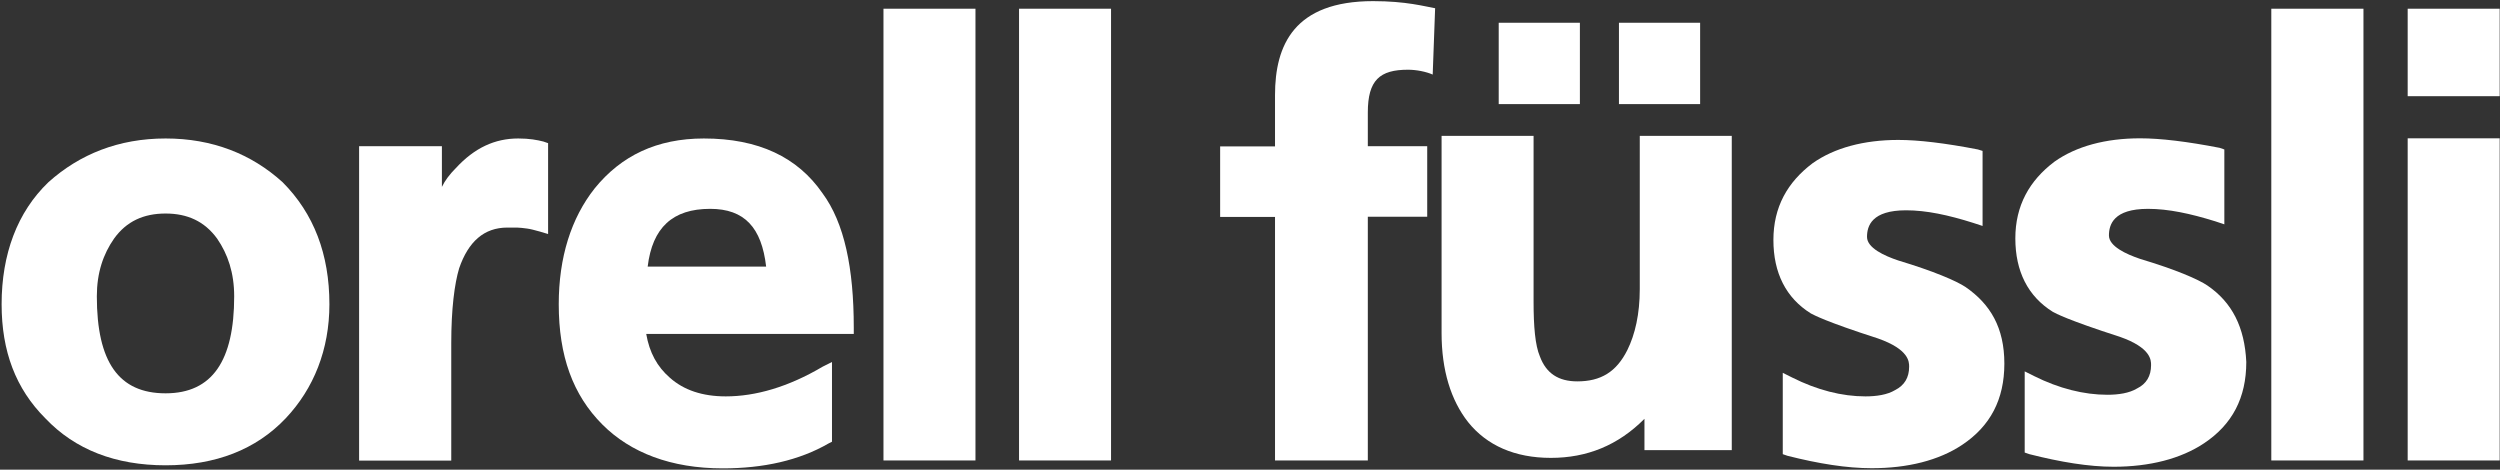
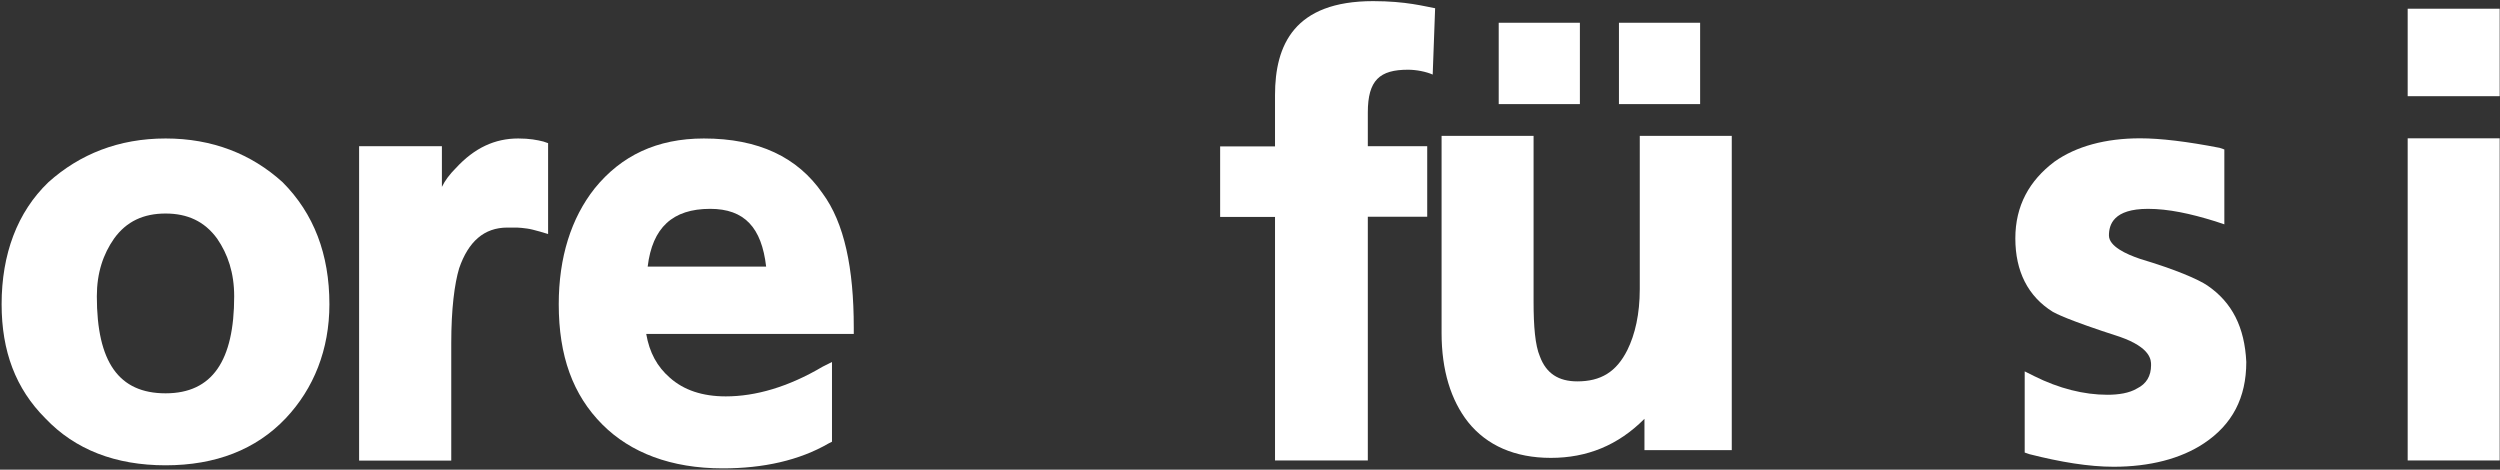
<svg xmlns="http://www.w3.org/2000/svg" version="1.2" viewBox="0 0 1549 291" width="1549" height="291">
  <rect x="0" y="0" width="1549" height="291" fill="#333333" stroke="none" />
  <style>.a{fill:#fff}</style>
  <path class="a" d="m321.1 85.8c-14.5 0-27.1 5.8-38.7 18.4q-5.8 5.8-8.6 11.6v-25.2h-51.3v194.8h57.1v-72.7c0-21.3 2-36.8 4.9-46.5 5.7-16.5 15.4-25.2 29.9-25.2 6.3 0 6.8-0.1 12.1 0.6 3.6 0.4 13.1 3.4 13.1 3.4v-56.3l-2.9-1c-3.9-1-8.7-1.9-15.5-1.9" />
-   <path class="a" d="m604.4 5.4v279.9h-57v-279.9z" />
  <path fill-rule="evenodd" class="a" d="m529 203v3.9h-128.6c2 11.6 6.8 20.3 14.6 27.1q13 11.6 34.7 11.6c18.4 0 38.7-5.8 60-18.4l5.8-2.9v49.4l-2 1c-18.3 10.6-40.6 15.5-65.7 15.5-32 0-57.1-9.7-74.5-27.1-18.4-18.4-27.1-42.6-27.1-74.6 0-29.1 7.7-53.3 22.2-71.7 16.5-20.4 38.7-31 67.7-31 33.9 0 58.1 11.6 73.5 33.9 13.6 18.4 19.4 46.5 19.4 83.3zm-54.3-37.8c-2.8-24.2-13.4-35.8-34.7-35.8-23.2 0-35.8 11.6-38.7 35.8z" />
  <path class="a" d="m1053.4 14.1v50.4h-50.3v-50.4z" />
  <path fill-rule="evenodd" class="a" d="m204.1 188.5c0 28.1-9.7 52.3-27.1 70.7-18.4 19.4-43.5 29.1-74.4 29.1-31 0-56.1-9.7-74.5-29.1-18.4-18.4-27.1-41.6-27.1-70.7 0-31 9.7-57.1 29-75.6 19.4-17.4 43.6-27.1 72.6-27.1 29 0 53.2 9.6 72.5 27.1q29 29.1 29 75.6zm-59-4.9c0-14.5-3.9-26.1-10.6-35.8-7.8-10.7-18.4-15.5-31.9-15.5-13.6 0-24.2 4.8-31.9 15.5-6.8 9.7-10.7 21.3-10.7 35.8 0 40.7 13.6 60.1 42.6 60.1 29 0 42.5-20.3 42.5-60.1z" />
  <path class="a" d="m978.9 14.1v50.4h-50.3v-50.4z" />
  <path class="a" d="m1548.8 5.4v54.2h-57v-54.2z" />
-   <path class="a" d="m1464.4 5.4v279.9h-57.1v-279.9z" />
  <path class="a" d="m1367.7 176.9c-5.8-3.9-19.4-9.8-41.7-16.5-8.6-2.9-19.3-7.8-19.3-14.5 0-6.8 2.9-16.5 24.2-16.5 12.6 0 26.1 2.9 41.6 7.7l5.7 1.9v-46.4l-2.9-1q-30.4-5.9-49.3-5.9c-21.3 0-39.6 4.9-53.1 14.5-15.5 11.7-24.2 27.2-24.2 47.5 0 20.4 7.8 35.9 23.2 45.5 1.9 1 8.7 4.9 41.6 15.5 19.3 6.8 19.3 14.5 19.3 17.5q0 10.2-8.7 14.5c-4.8 2.9-11.5 3.9-18.4 3.9-14.5 0-30-3.9-45.4-11.6l-5.8-2.9v50.3l2.9 1c19.3 4.9 36.8 7.8 52.2 7.8 22.2 0 41.6-4.9 56.1-14.6 17.4-11.6 26.1-28.1 26.1-50.3-1-21.4-8.7-36.9-24.1-47.4z" />
  <path class="a" d="m1548.8 85.7v199.6h-57v-199.6z" />
-   <path class="a" d="m1217.8 177.8c-5.8-3.8-19.4-9.7-41.6-16.4-8.7-2.9-19.4-7.8-19.4-14.6 0-6.8 2.9-16.5 24.2-16.5 12.5 0 26.1 2.9 41.6 7.8l5.8 1.9v-46.5l-2.9-0.9q-30.5-5.9-49.3-5.9c-21.3 0-39.7 4.9-53.2 14.5-15.5 11.7-24.2 27.1-24.2 47.5 0 20.4 7.8 35.9 23.2 45.5 2 1 8.7 4.9 41.6 15.5 19.3 6.8 19.3 14.5 19.3 17.5q0 10.1-8.7 14.5c-4.8 2.9-11.5 3.9-18.4 3.9-14.5 0-29.9-3.9-45.4-11.7l-5.8-2.9v50.4l2.9 1c19.3 4.9 36.8 7.7 52.2 7.7 22.2 0 41.6-4.8 56.1-14.5 17.4-11.6 26.1-28.1 26.1-50.3 0-22.3-8.7-36.9-24.1-47.5z" />
-   <path class="a" d="m688.4 5.4v279.9h-57v-279.9z" />
+   <path class="a" d="m688.4 5.4v279.9v-279.9z" />
  <path class="a" d="m1016 179.1c0 15.5-2.9 28.1-7.7 37.8-6.8 13.6-16.5 19.4-31 19.4-11.6 0-19.3-4.9-23.2-15.5-2.9-6.8-3.9-18.4-3.9-34v-102.6h-57v122.1c0 23.2 5.8 41.7 16.4 55.2 11.6 14.5 29 22.2 51.3 22.2 22.3 0 41.6-7.7 58-24.2v19.4h54.1v-194.7h-57z" />
  <path class="a" d="m756 90.7h34v-31.8c0-31 11.9-58.2 60.8-58.2 20.5 0 32 3.3 38.4 4.4l-1.5 41.1c-4.1-1.8-10.1-3-15.3-3-17.5 0-24.9 6.4-24.9 26.5v20.9h36.8v43.7h-36.8v151h-57.5v-150.9h-34z" />
</svg>